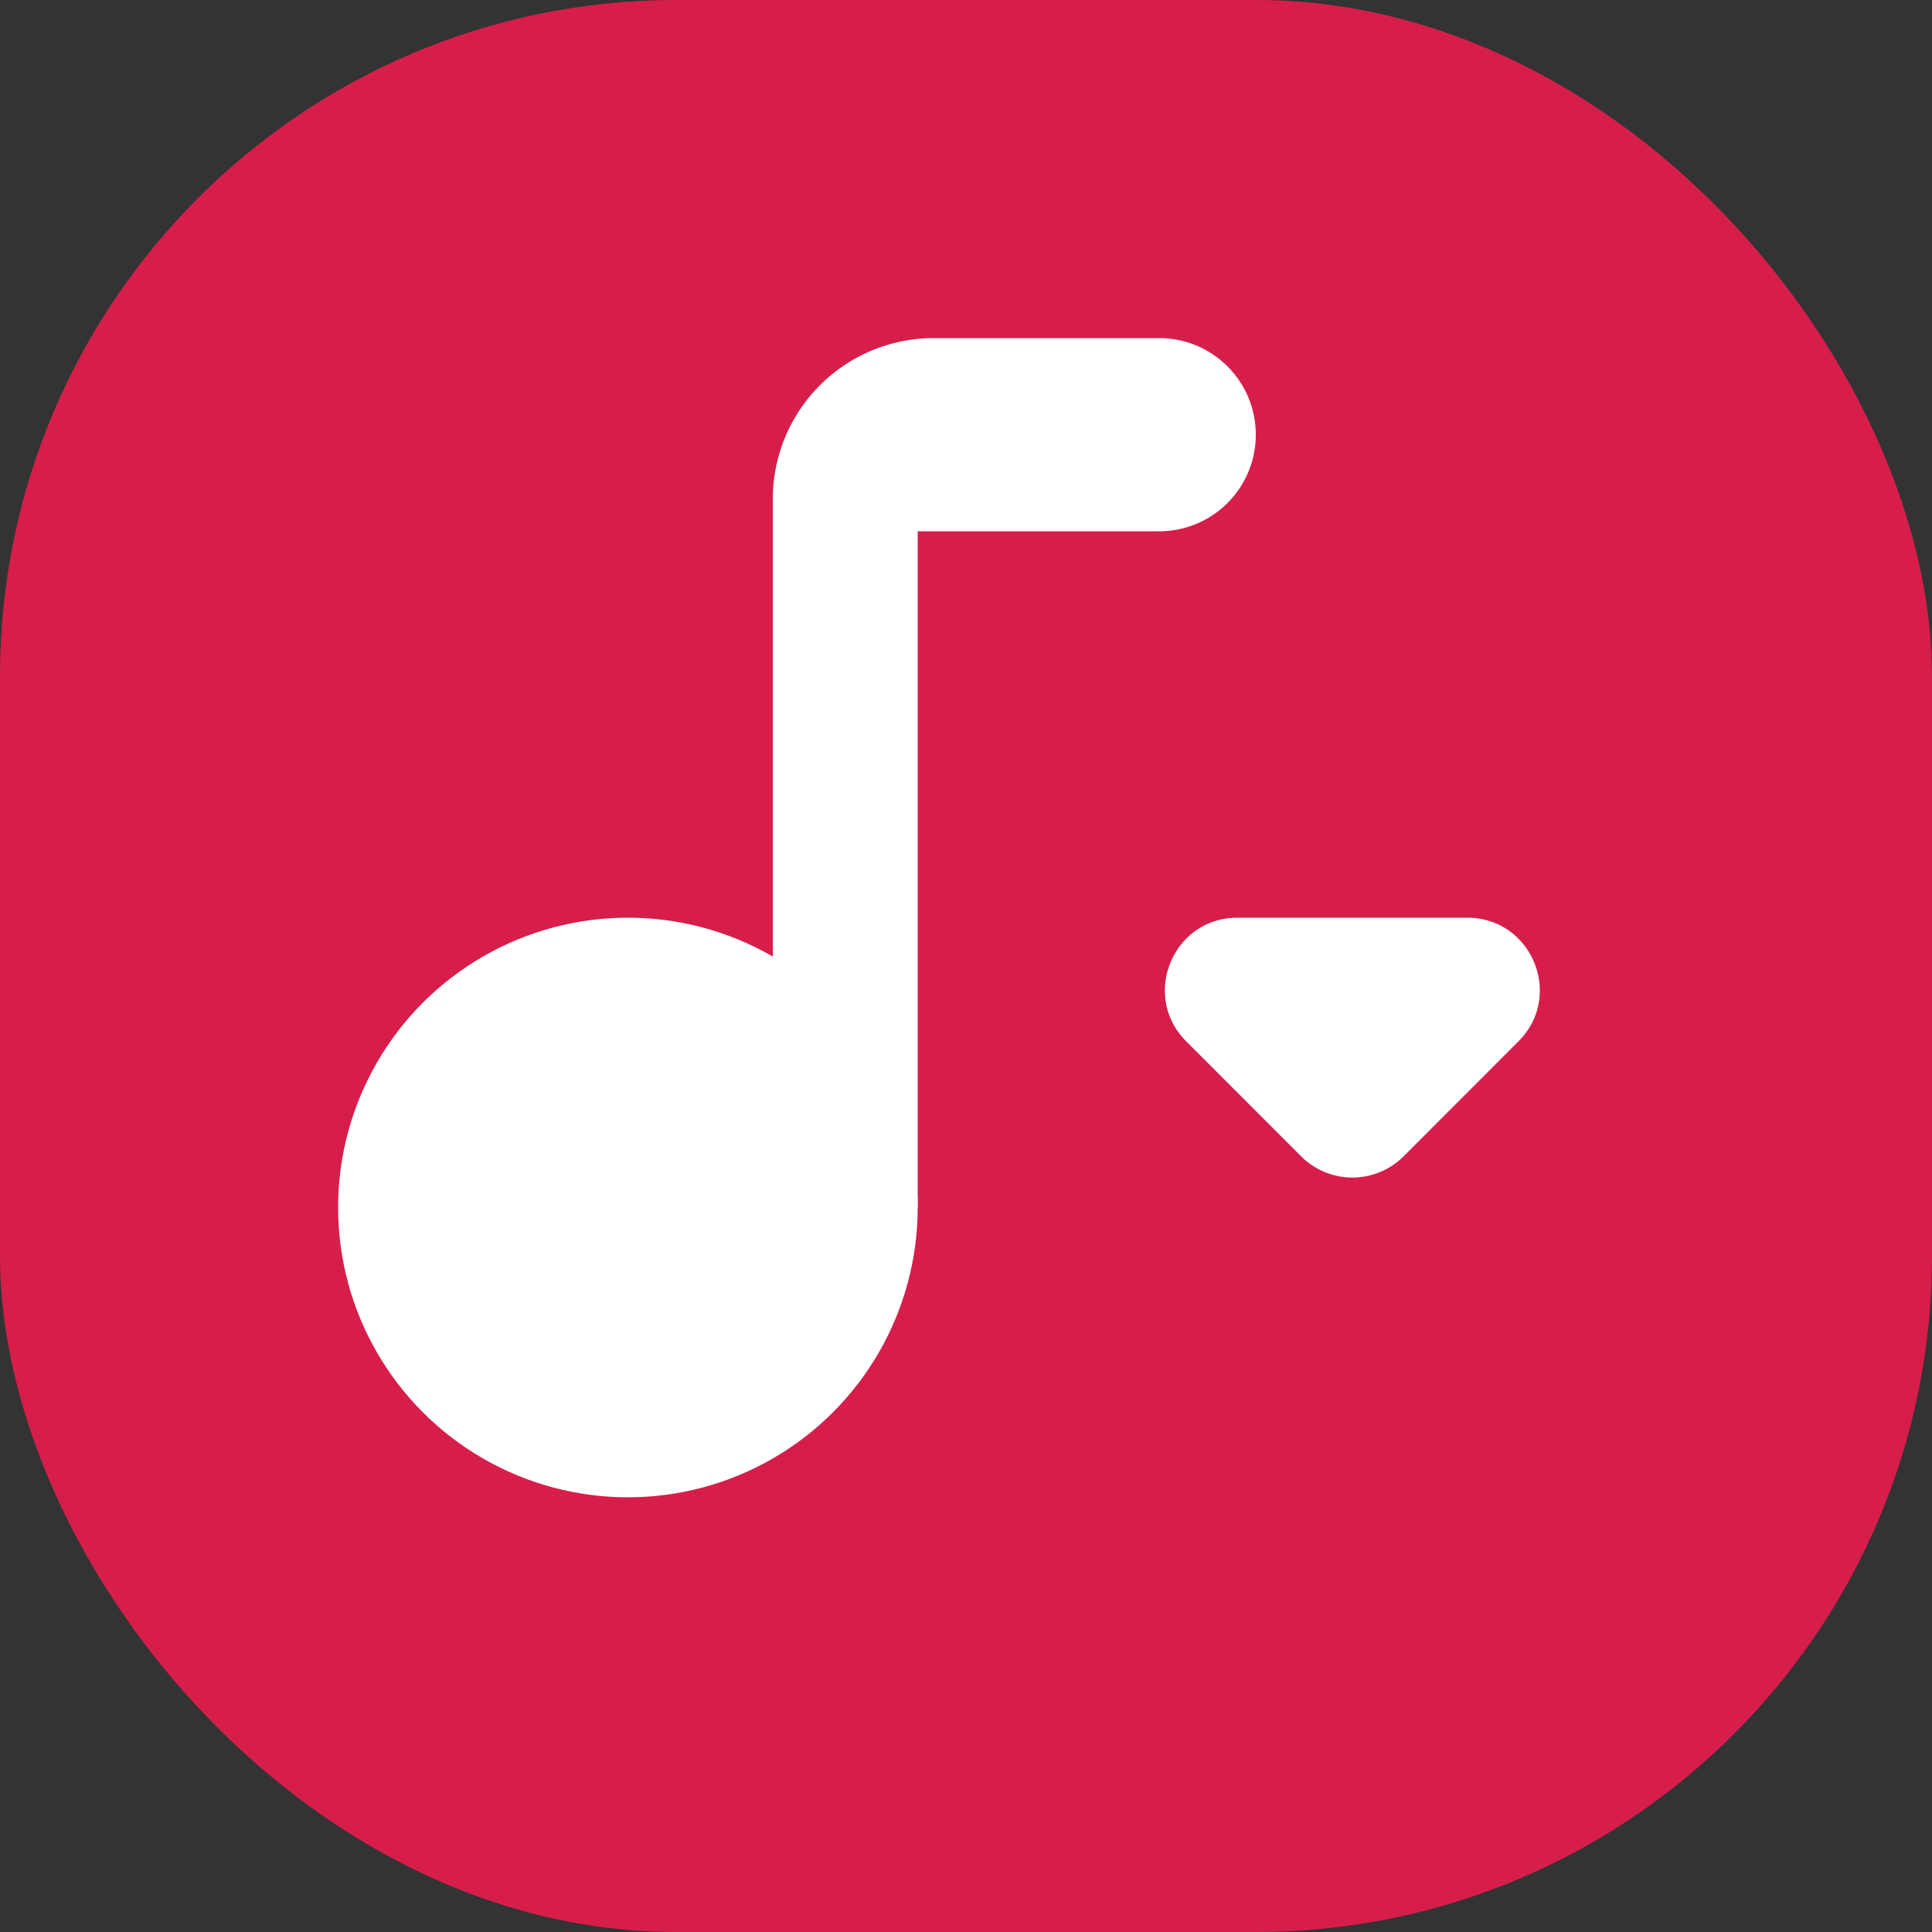
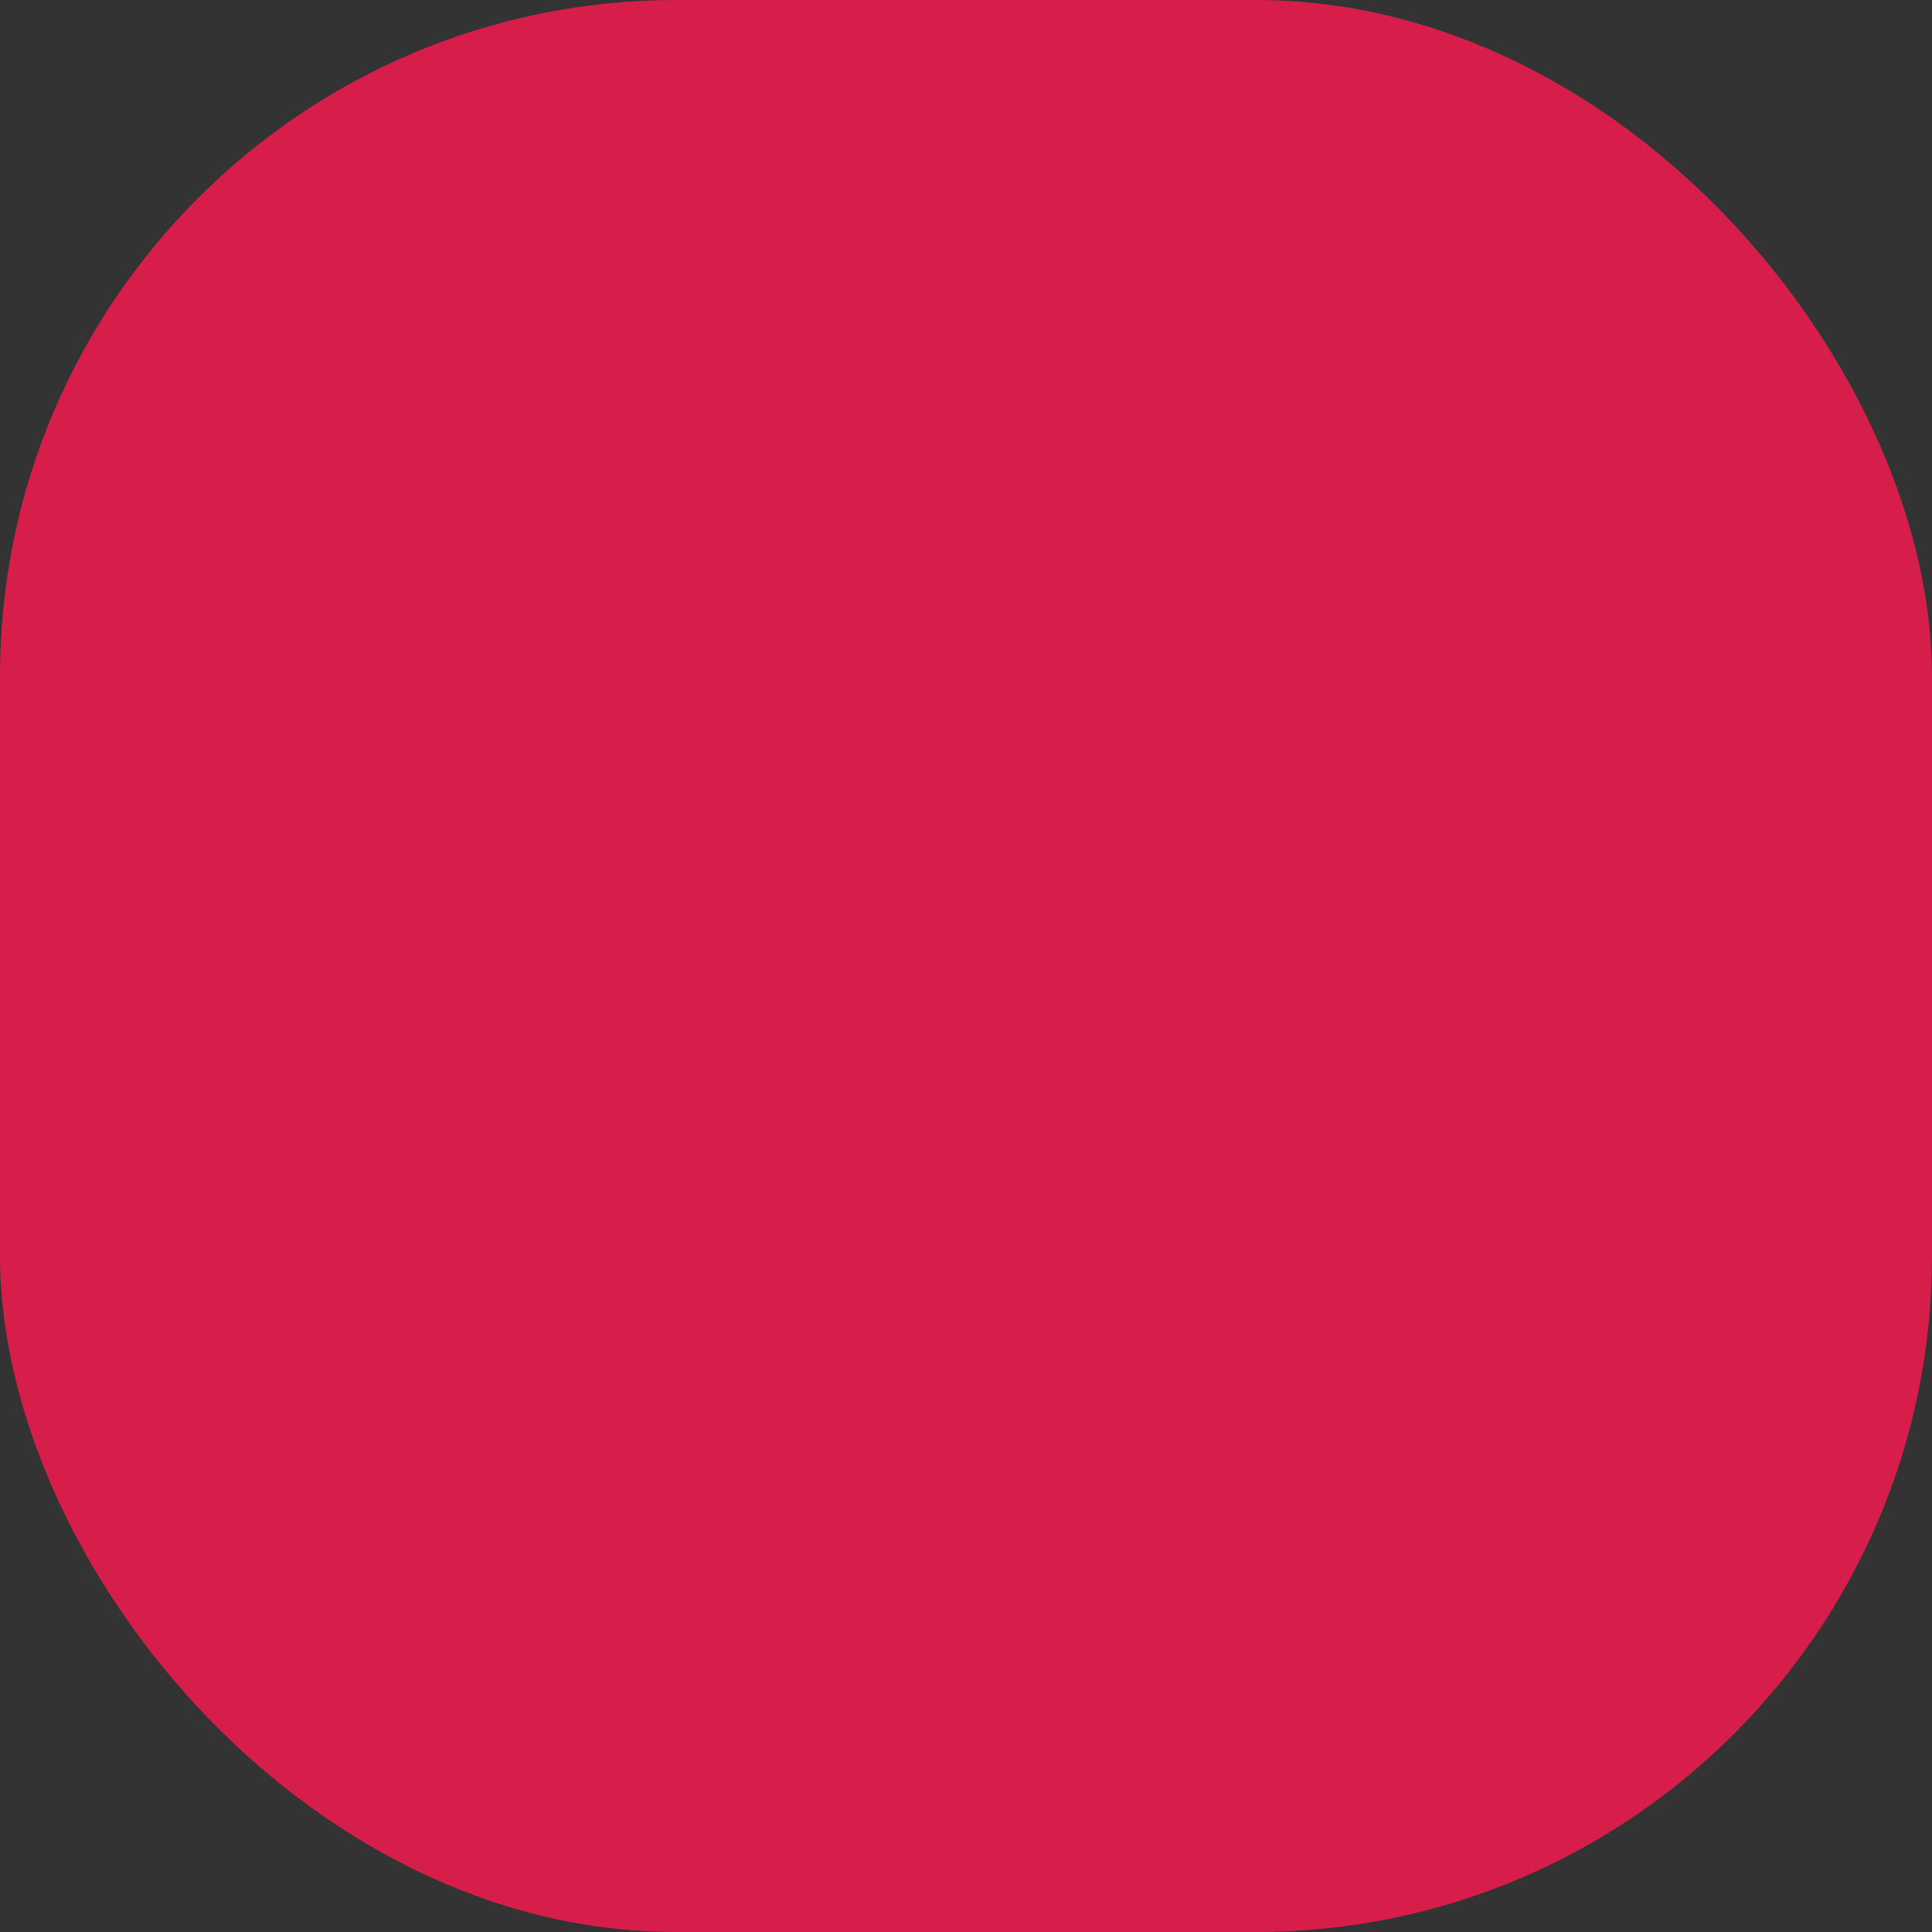
<svg xmlns="http://www.w3.org/2000/svg" width="40" height="40" fill="none">
  <rect width="100%" height="100%" fill="#333333" stroke="none" />
  <rect width="40" height="40" rx="14" fill="#D71E4B" />
-   <path d="M30.379 19H25.62c-1.336 0-2.005 1.616-1.06 2.56l2.378 2.38a1.5 1.5 0 002.122 0l2.378-2.38c.945-.944.276-2.56-1.06-2.56z" fill="#fff" />
-   <circle cx="13" cy="25" r="6" fill="#fff" />
-   <path fill="#fff" d="M16 11h3v14h-3zm0-.667A3.333 3.333 0 0119.333 7H24a2 2 0 110 4h-8v-.667z" />
</svg>